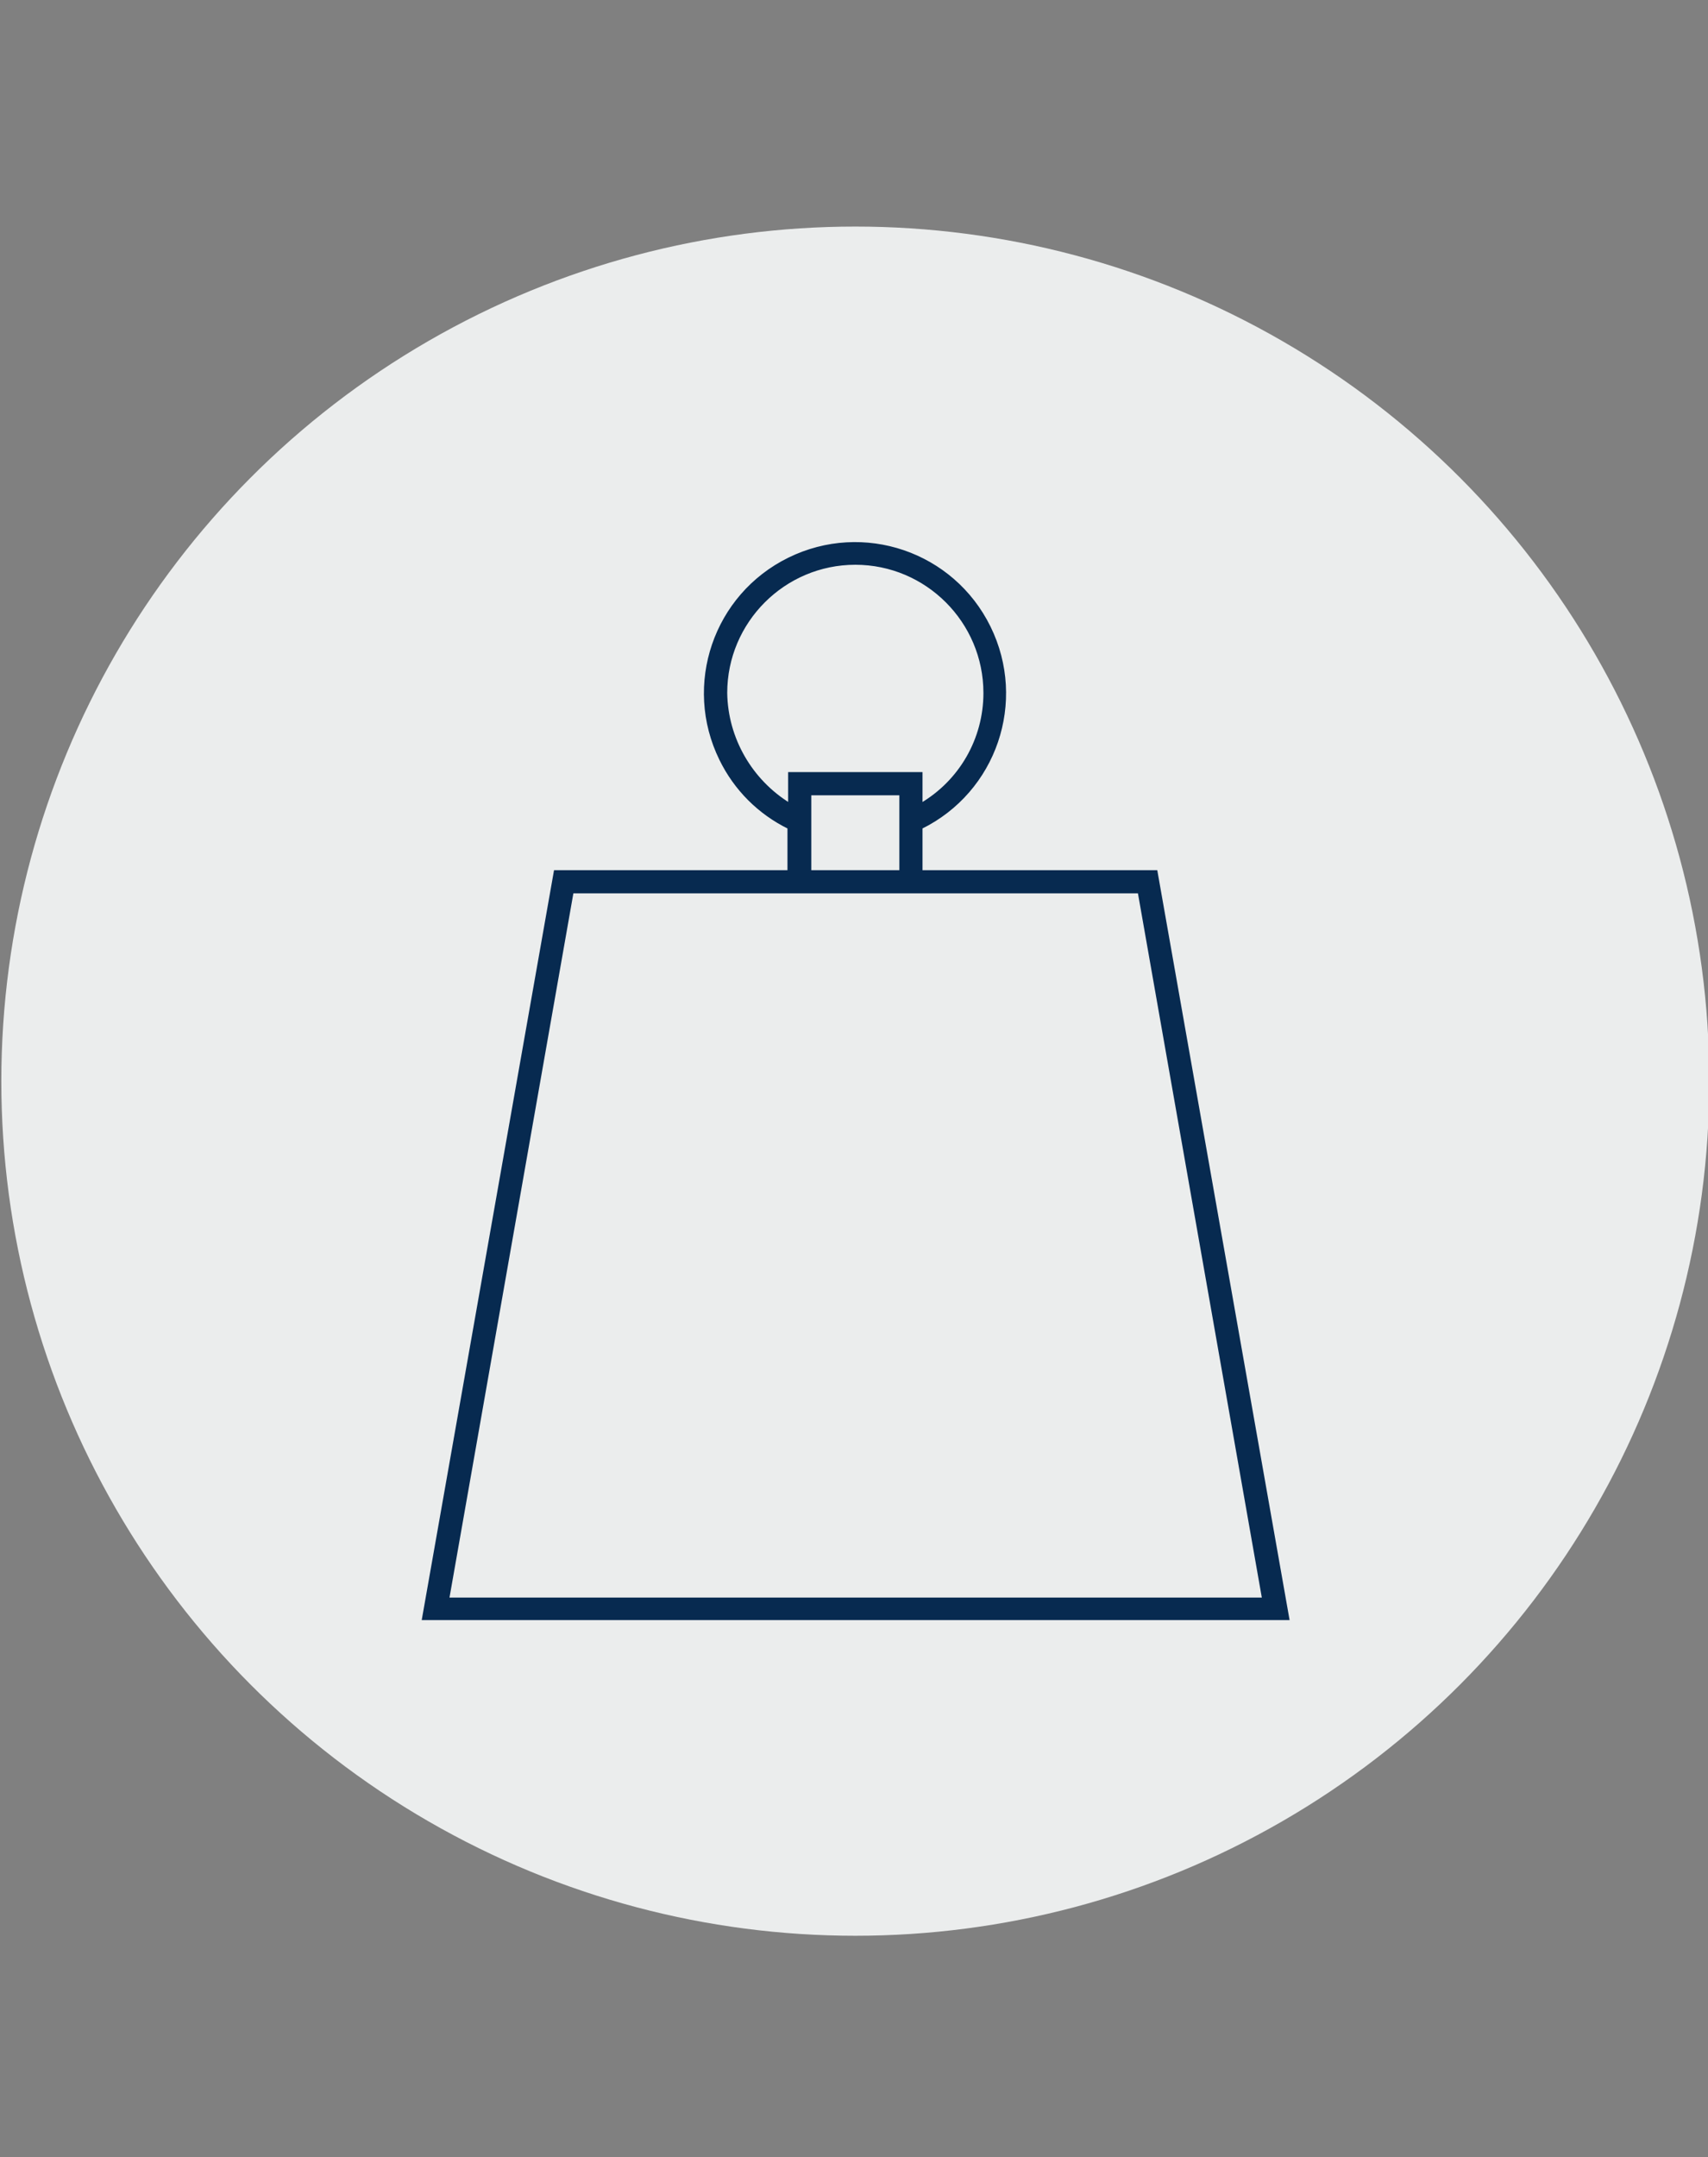
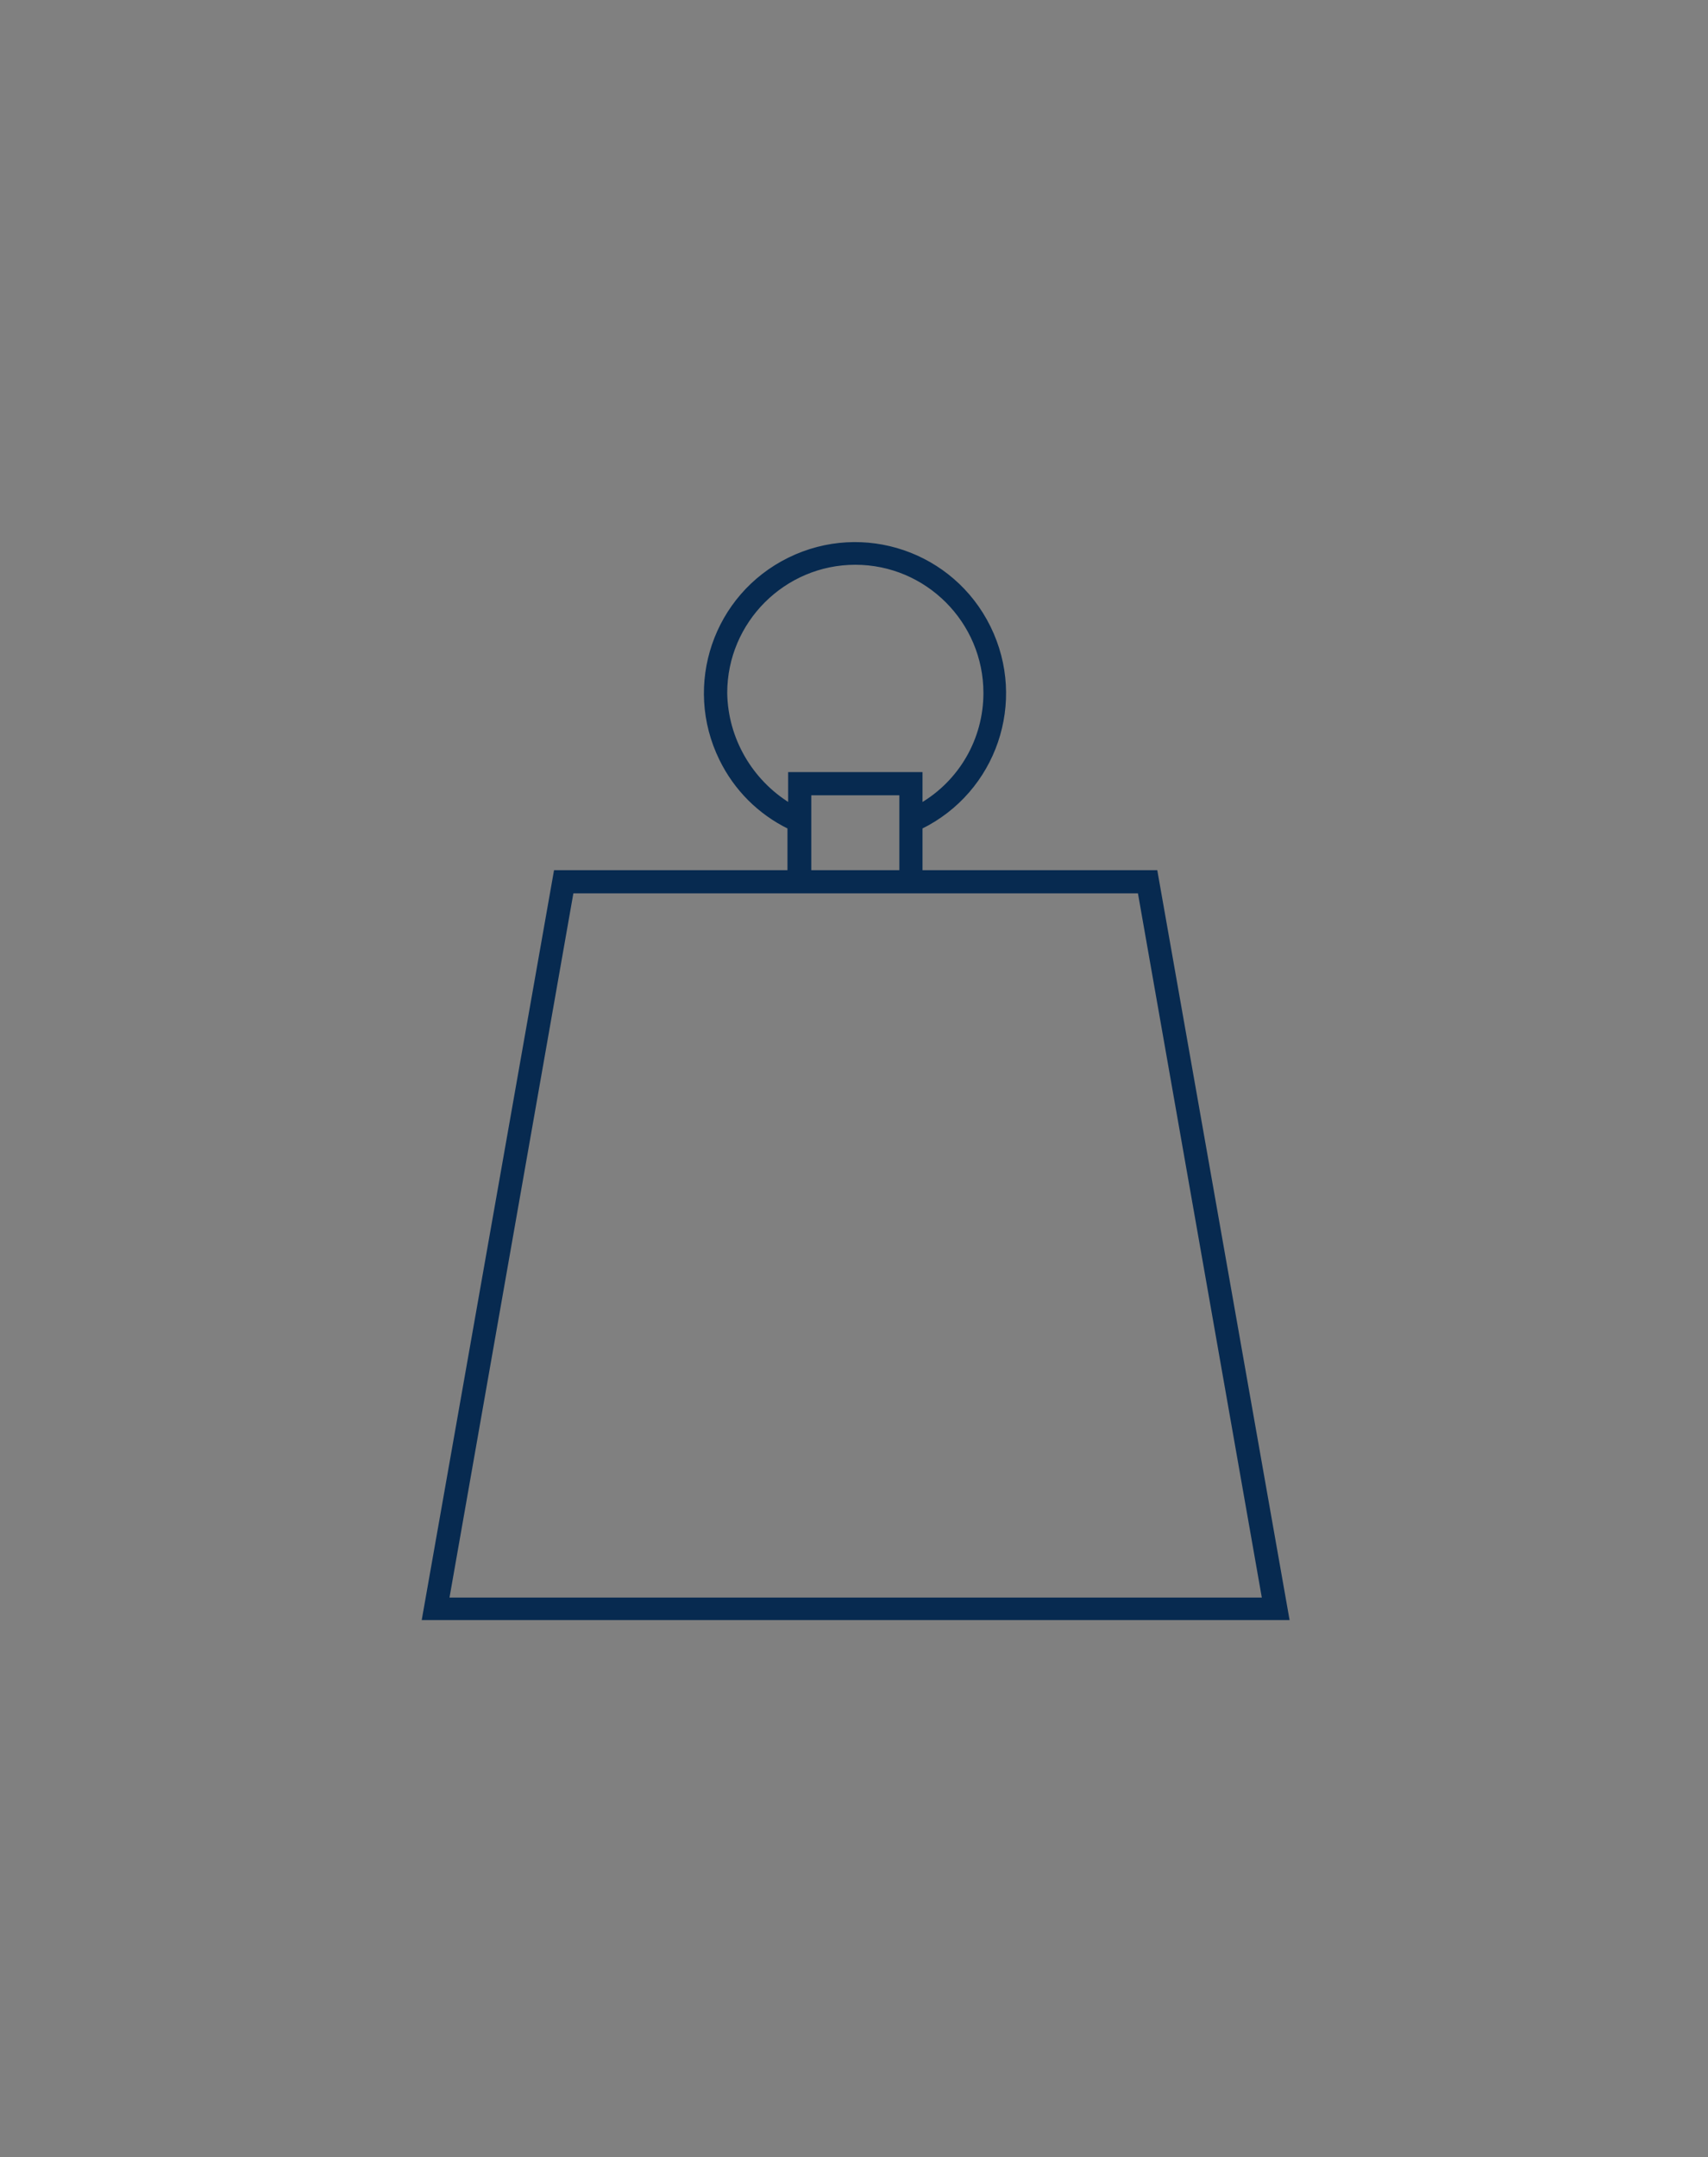
<svg xmlns="http://www.w3.org/2000/svg" version="1.1" id="Ebene_1" x="0px" y="0px" viewBox="0 0 258 325.6" style="enable-background:new 0 0 258 325.6;" xml:space="preserve">
  <rect x="0" y="0" width="258" height="325.6" fill="#808080" stroke="none" />
  <style type="text/css">
	.st0{fill:#EBEDED;}
	.st1{fill:#072A50;stroke:#072A50;stroke-width:0.5;stroke-miterlimit:10;}
	.st2{fill:none;}
</style>
-   <circle class="st0" cx="129.2" cy="163.2" r="129" />
  <path class="st1" d="M174.6,131.6h-35.5v-6.7c11.2-5.5,15.8-19,10.3-30.2c-5.5-11.2-19-15.8-30.2-10.3c-11.2,5.5-15.8,19-10.3,30.2  c2.2,4.5,5.8,8.1,10.3,10.3v6.7H83.9L64,244.3h130.5L174.6,131.6z M109.6,104.6c0-10.8,8.8-19.6,19.6-19.6s19.6,8.8,19.6,19.6  c0,7-3.7,13.4-9.7,16.9v-4.7h-19.8v4.7C113.4,117.9,109.7,111.5,109.6,104.6L109.6,104.6z M122.3,119.8h13.8v11.8h-13.8L122.3,119.8  z M86.4,134.6h85.7l18.8,106.8H67.6L86.4,134.6z" />
-   <rect class="st2" width="258" height="325.6" />
</svg>